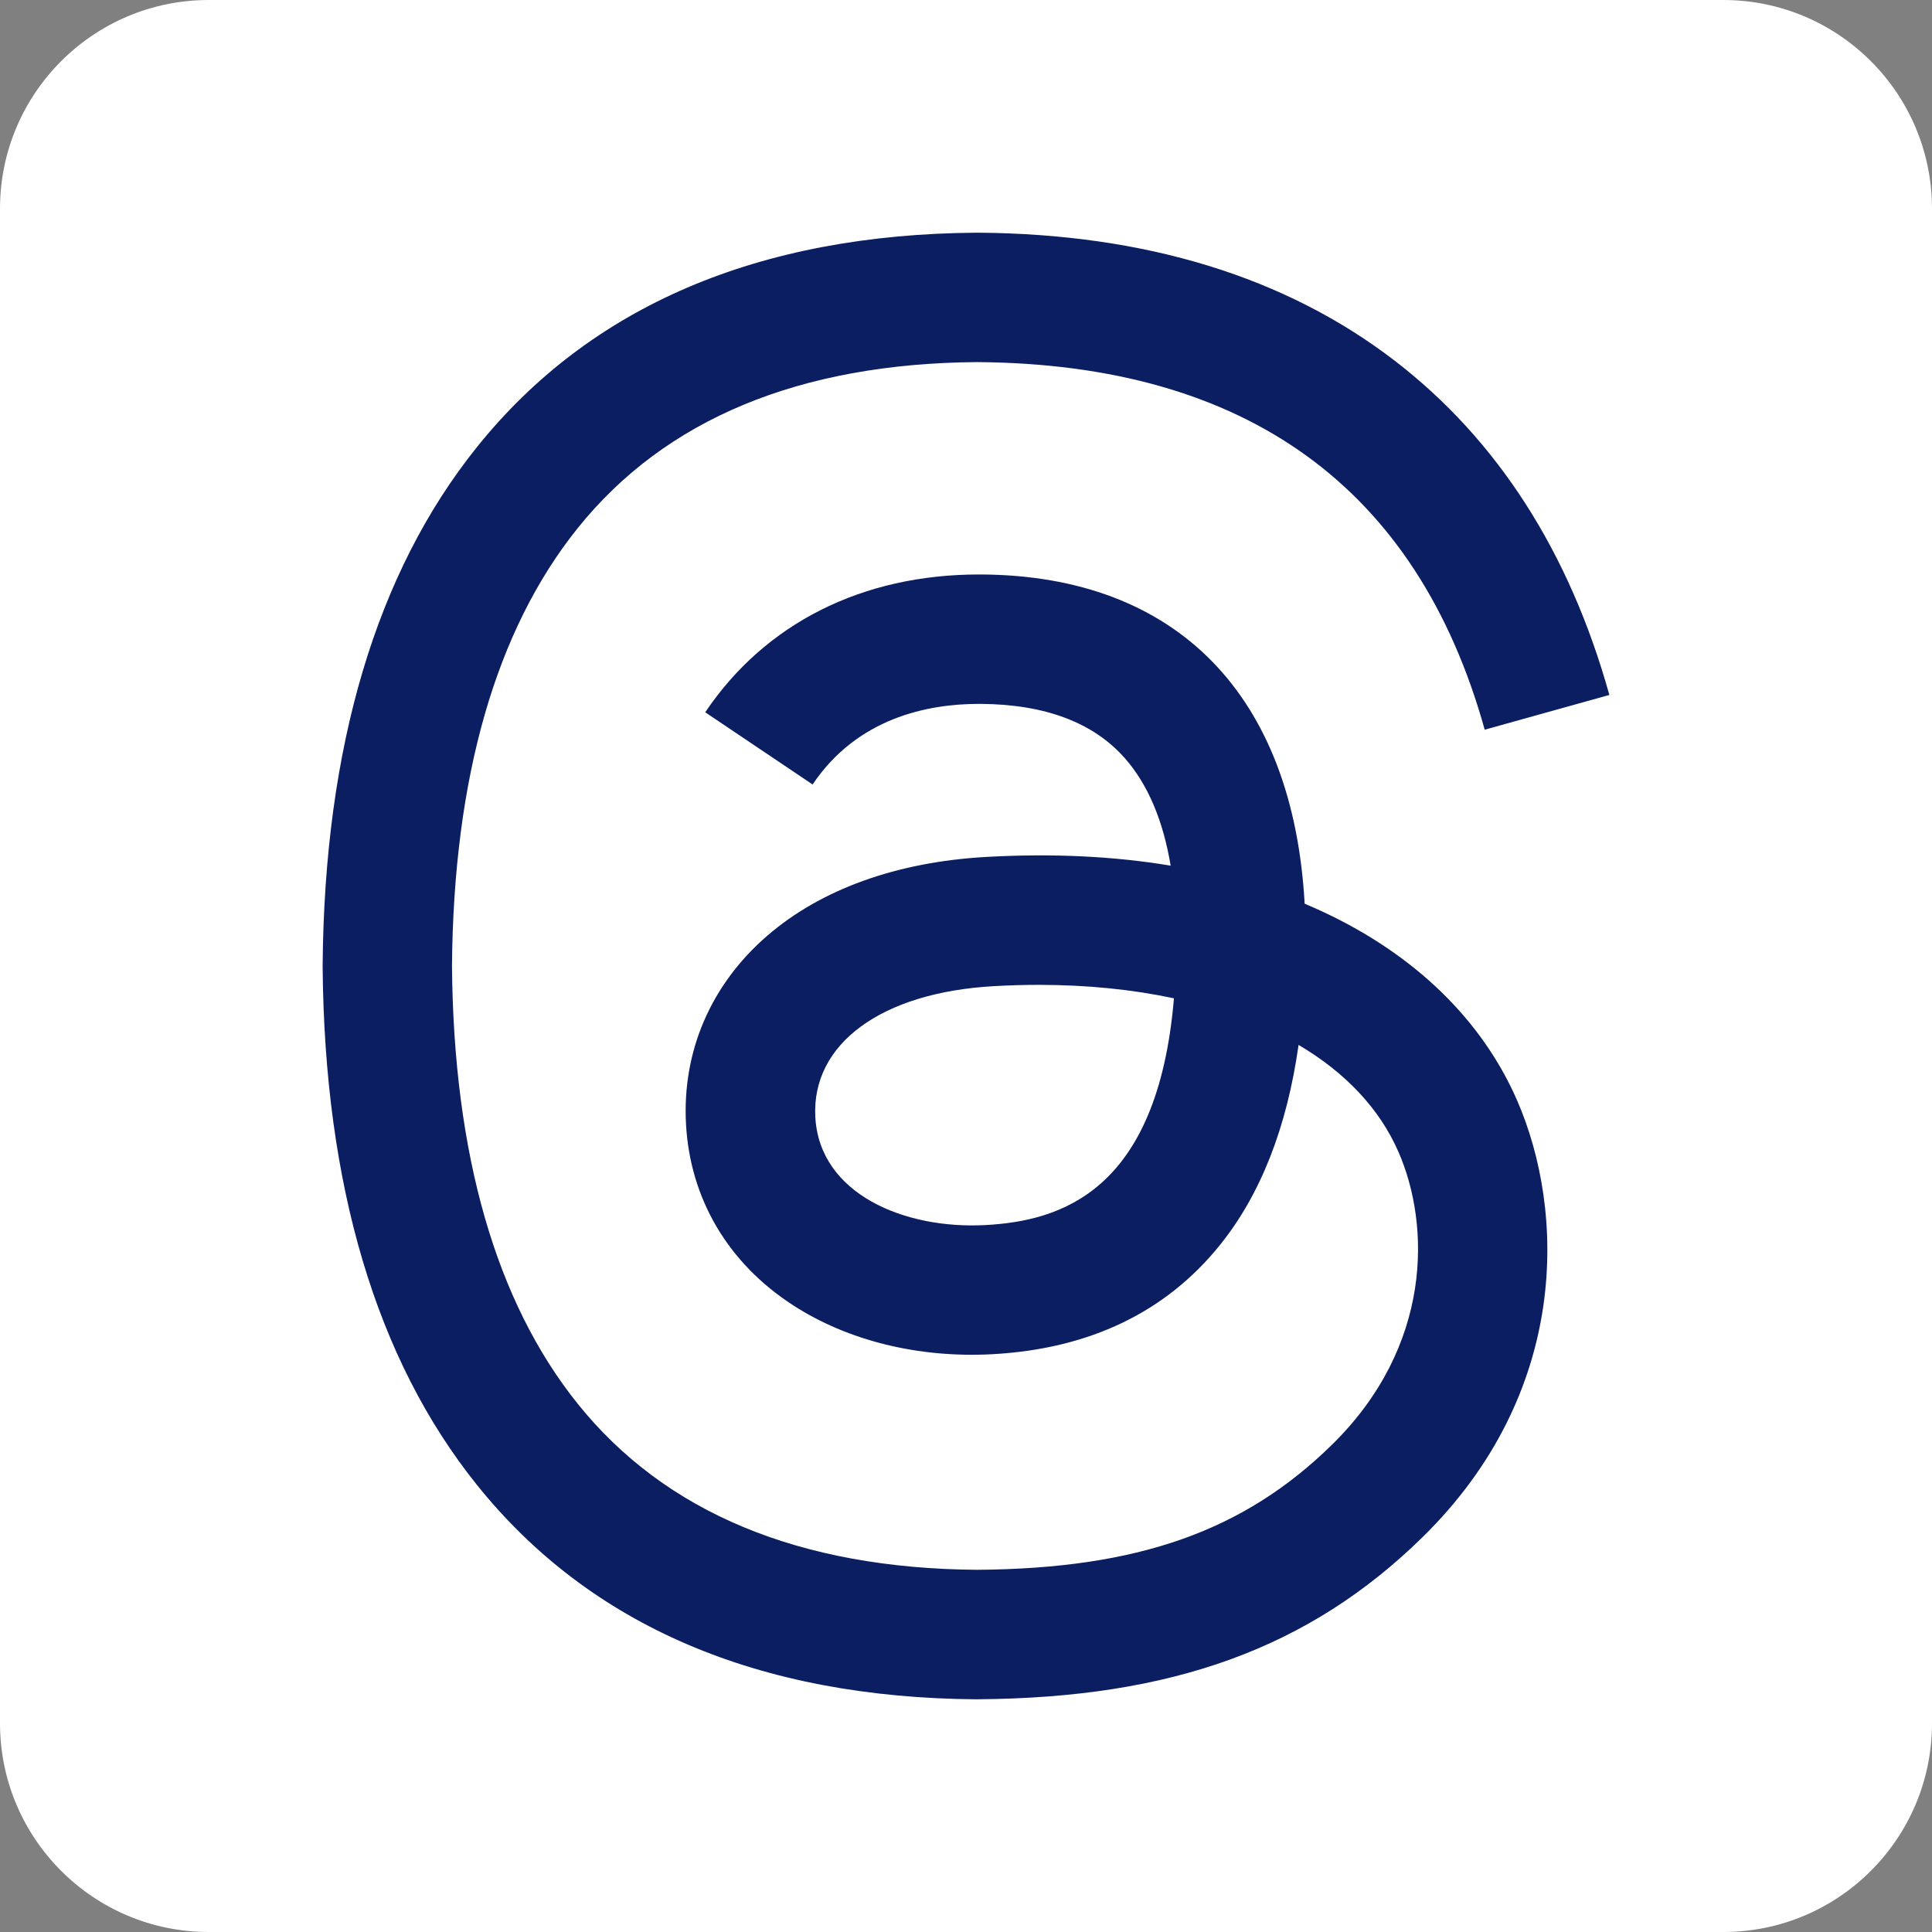
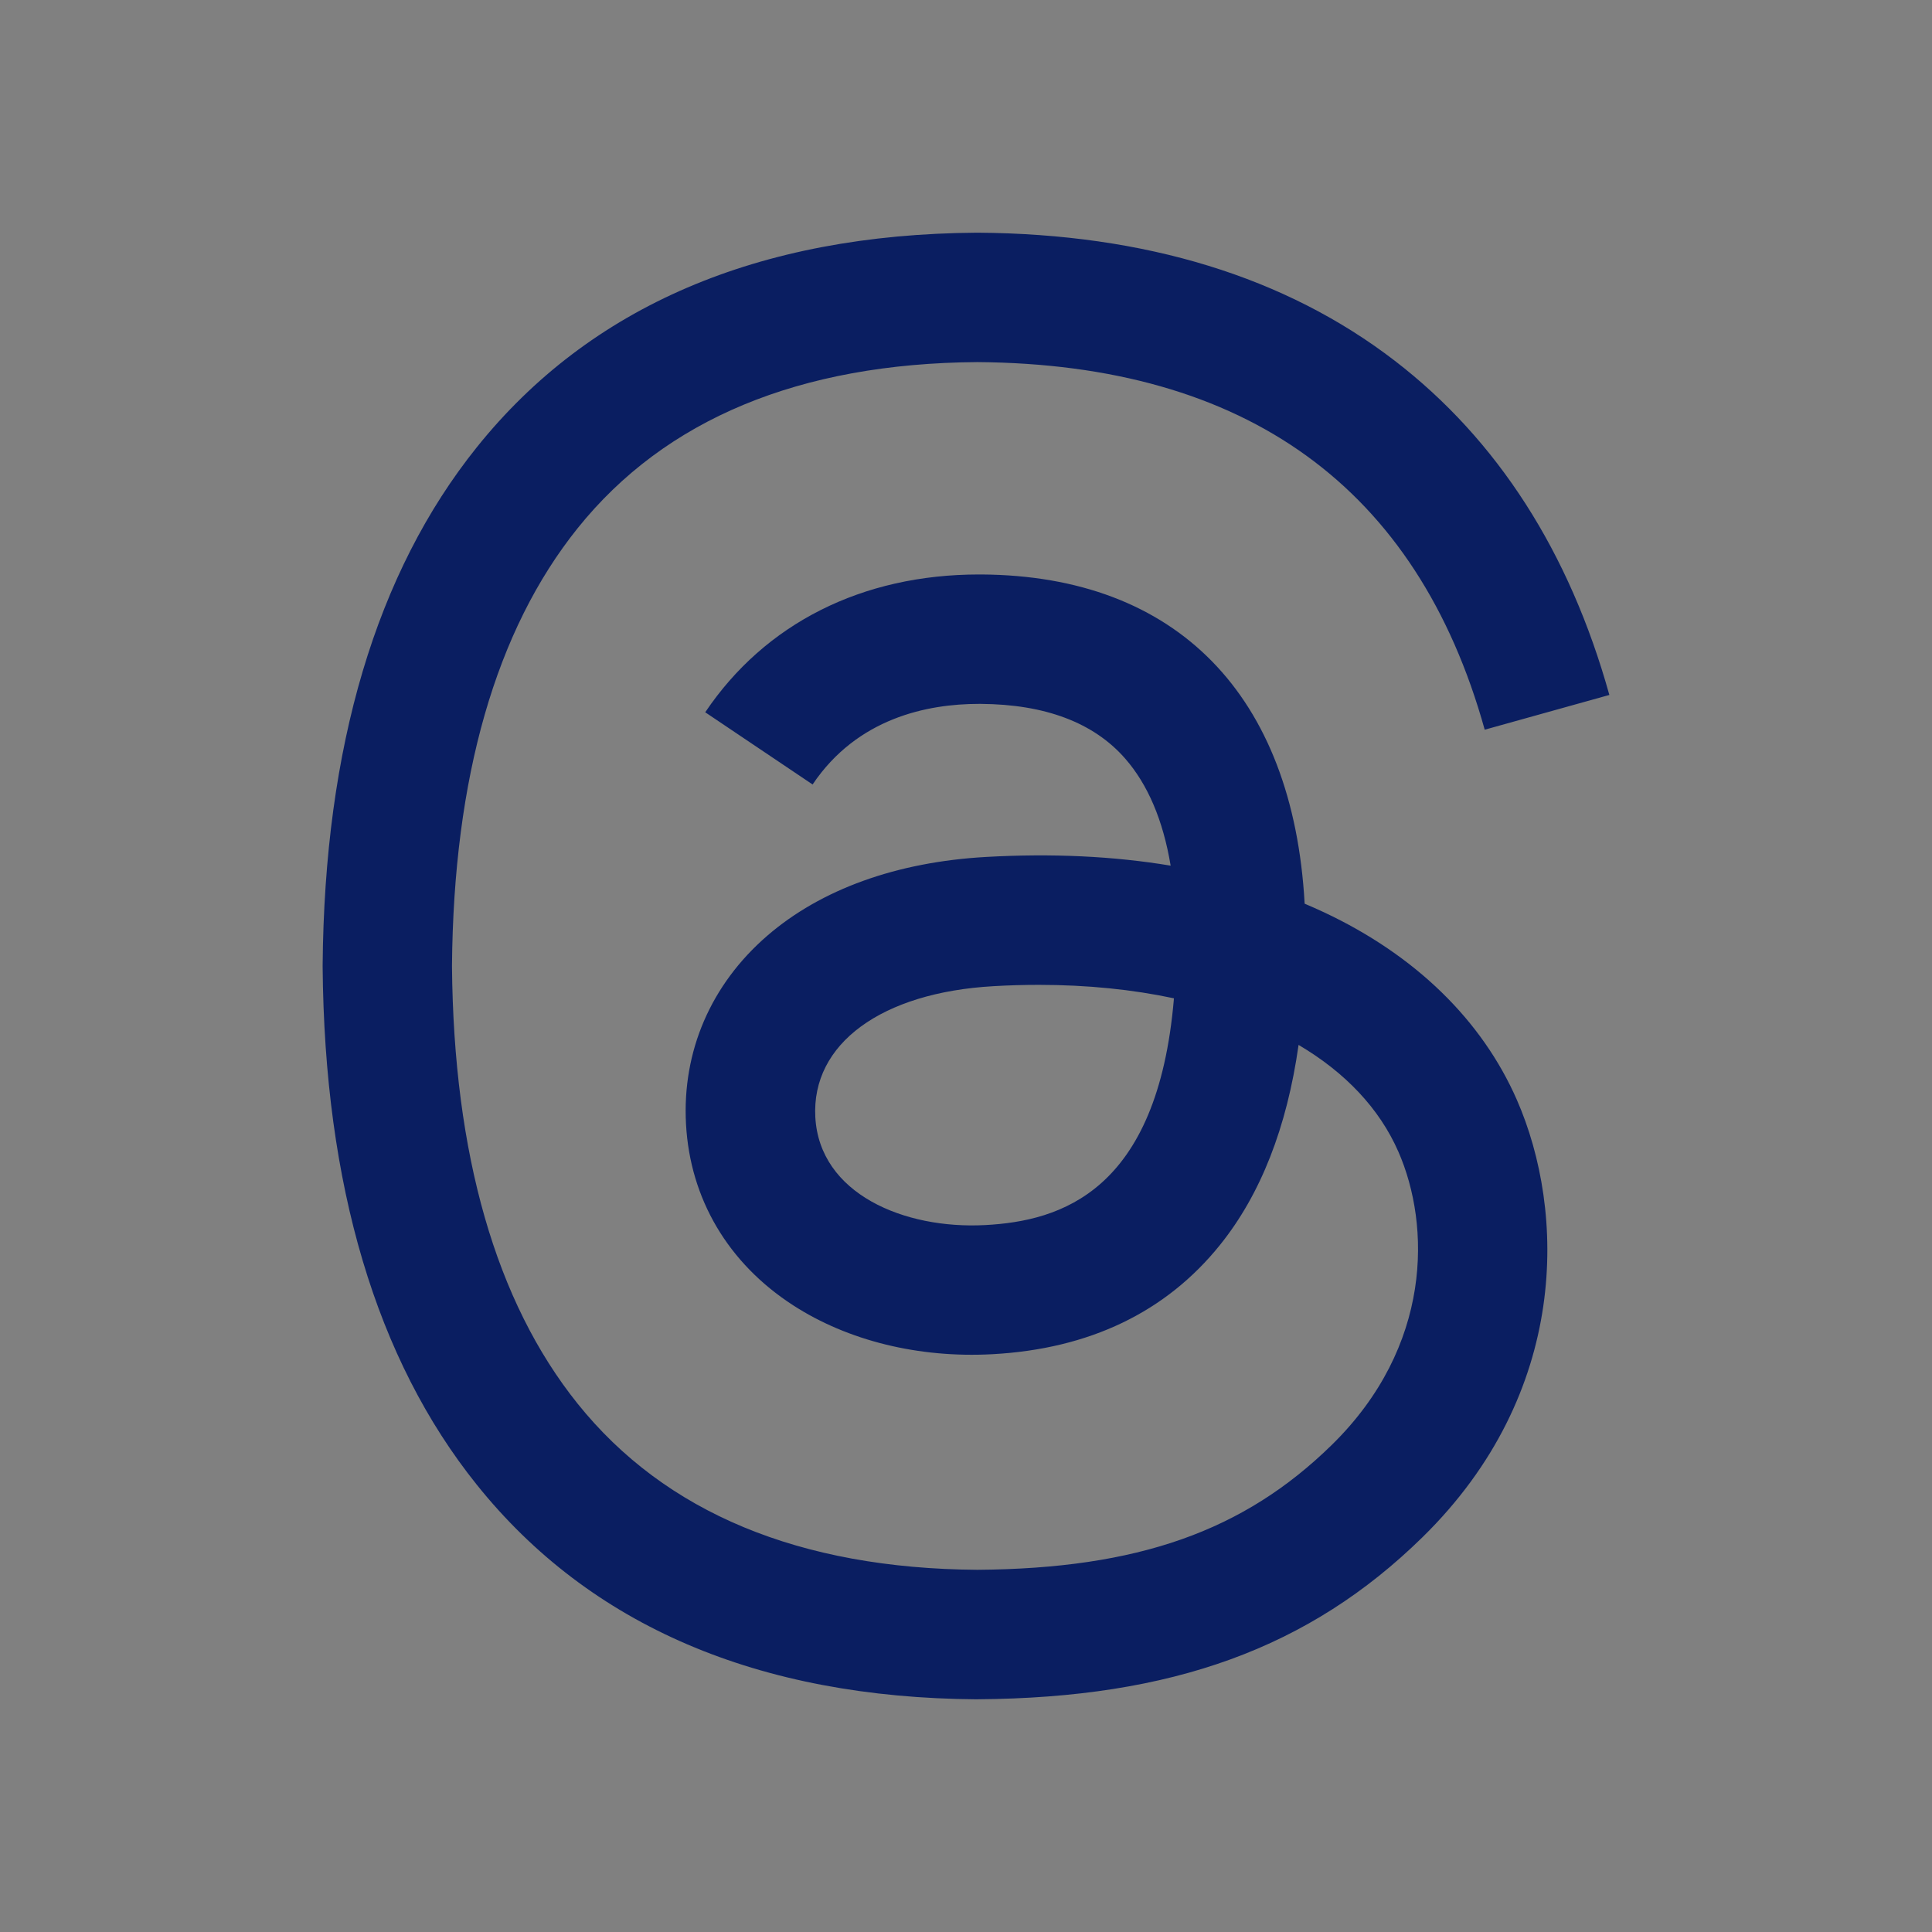
<svg xmlns="http://www.w3.org/2000/svg" version="1.1" width="512" height="512" x="0" y="0" viewBox="0 0 512 512" style="enable-background:new 0 0 512 512" xml:space="preserve" class="">
  <rect x="0" y="0" width="512" height="512" fill="#808080" stroke="none" />
  <g transform="matrix(1,0,0,1,-1.1368683772161603e-13,8.526512829121202e-14)">
-     <path d="M456.677 0H55.323C24.771 0 0 24.771 0 55.323v401.355C0 487.229 24.771 512 55.323 512h401.355c30.552 0 55.323-24.771 55.323-55.323V55.323C512.001 24.771 487.23 0 456.678 0z" fill="#ffffff" opacity="1" data-original="#000000" class="" />
    <path fill="#0a1e61" d="M259.01 450.334h-.112c-57.989-.393-102.57-19.512-132.523-56.842-26.664-33.216-40.409-79.433-40.871-137.352v-.281c.462-57.933 14.207-104.137 40.871-137.352 29.939-37.33 74.534-56.45 132.509-56.842h.224c44.454.294 81.644 11.729 110.547 33.957 27.168 20.898 46.288 50.683 56.842 88.545l-33.033 9.21c-17.874-64.12-63.111-96.901-134.469-97.419-47.114.336-82.736 15.145-105.901 44.007-21.695 27.028-32.907 66.066-33.313 116.021.42 49.969 11.631 89.006 33.313 116.022 23.165 28.861 58.787 43.669 105.901 44.005 42.466-.308 70.573-10.203 93.948-33.102 26.677-26.133 26.188-58.186 17.65-77.683-5.025-11.492-14.152-21.066-26.455-28.317-3.092 21.864-10.05 39.612-20.799 52.98-14.333 17.845-34.656 27.602-60.383 28.987-19.47 1.049-38.226-3.554-52.783-12.975-17.216-11.142-27.294-28.191-28.372-48.01-1.05-19.273 6.593-36.994 21.513-49.9 14.263-12.331 34.321-19.567 58.018-20.897 17.468-.98 33.802-.21 48.905 2.31-2.002-12.023-6.06-21.555-12.107-28.442-8.315-9.476-21.178-14.319-38.212-14.431h-.476c-13.675 0-32.249 3.751-44.091 21.359l-28.456-19.134c15.845-23.557 41.585-36.518 72.532-36.518h.7c51.747.322 82.555 31.969 85.621 87.243 1.762.743 3.485 1.511 5.192 2.31 24.145 11.352 41.795 28.541 51.061 49.704 12.906 29.505 14.095 77.585-25.082 115.936-29.926 29.309-66.262 42.537-117.813 42.887h-.112l.014.014zm16.237-189.338c-3.919 0-7.895.112-11.954.35-29.743 1.68-48.275 15.299-47.225 34.698 1.106 20.324 23.529 29.771 45.07 28.61 19.833-1.065 45.645-8.777 49.969-60.09-10.946-2.336-22.982-3.569-35.86-3.569z" opacity="1" data-original="#ffffff" class="" />
  </g>
</svg>